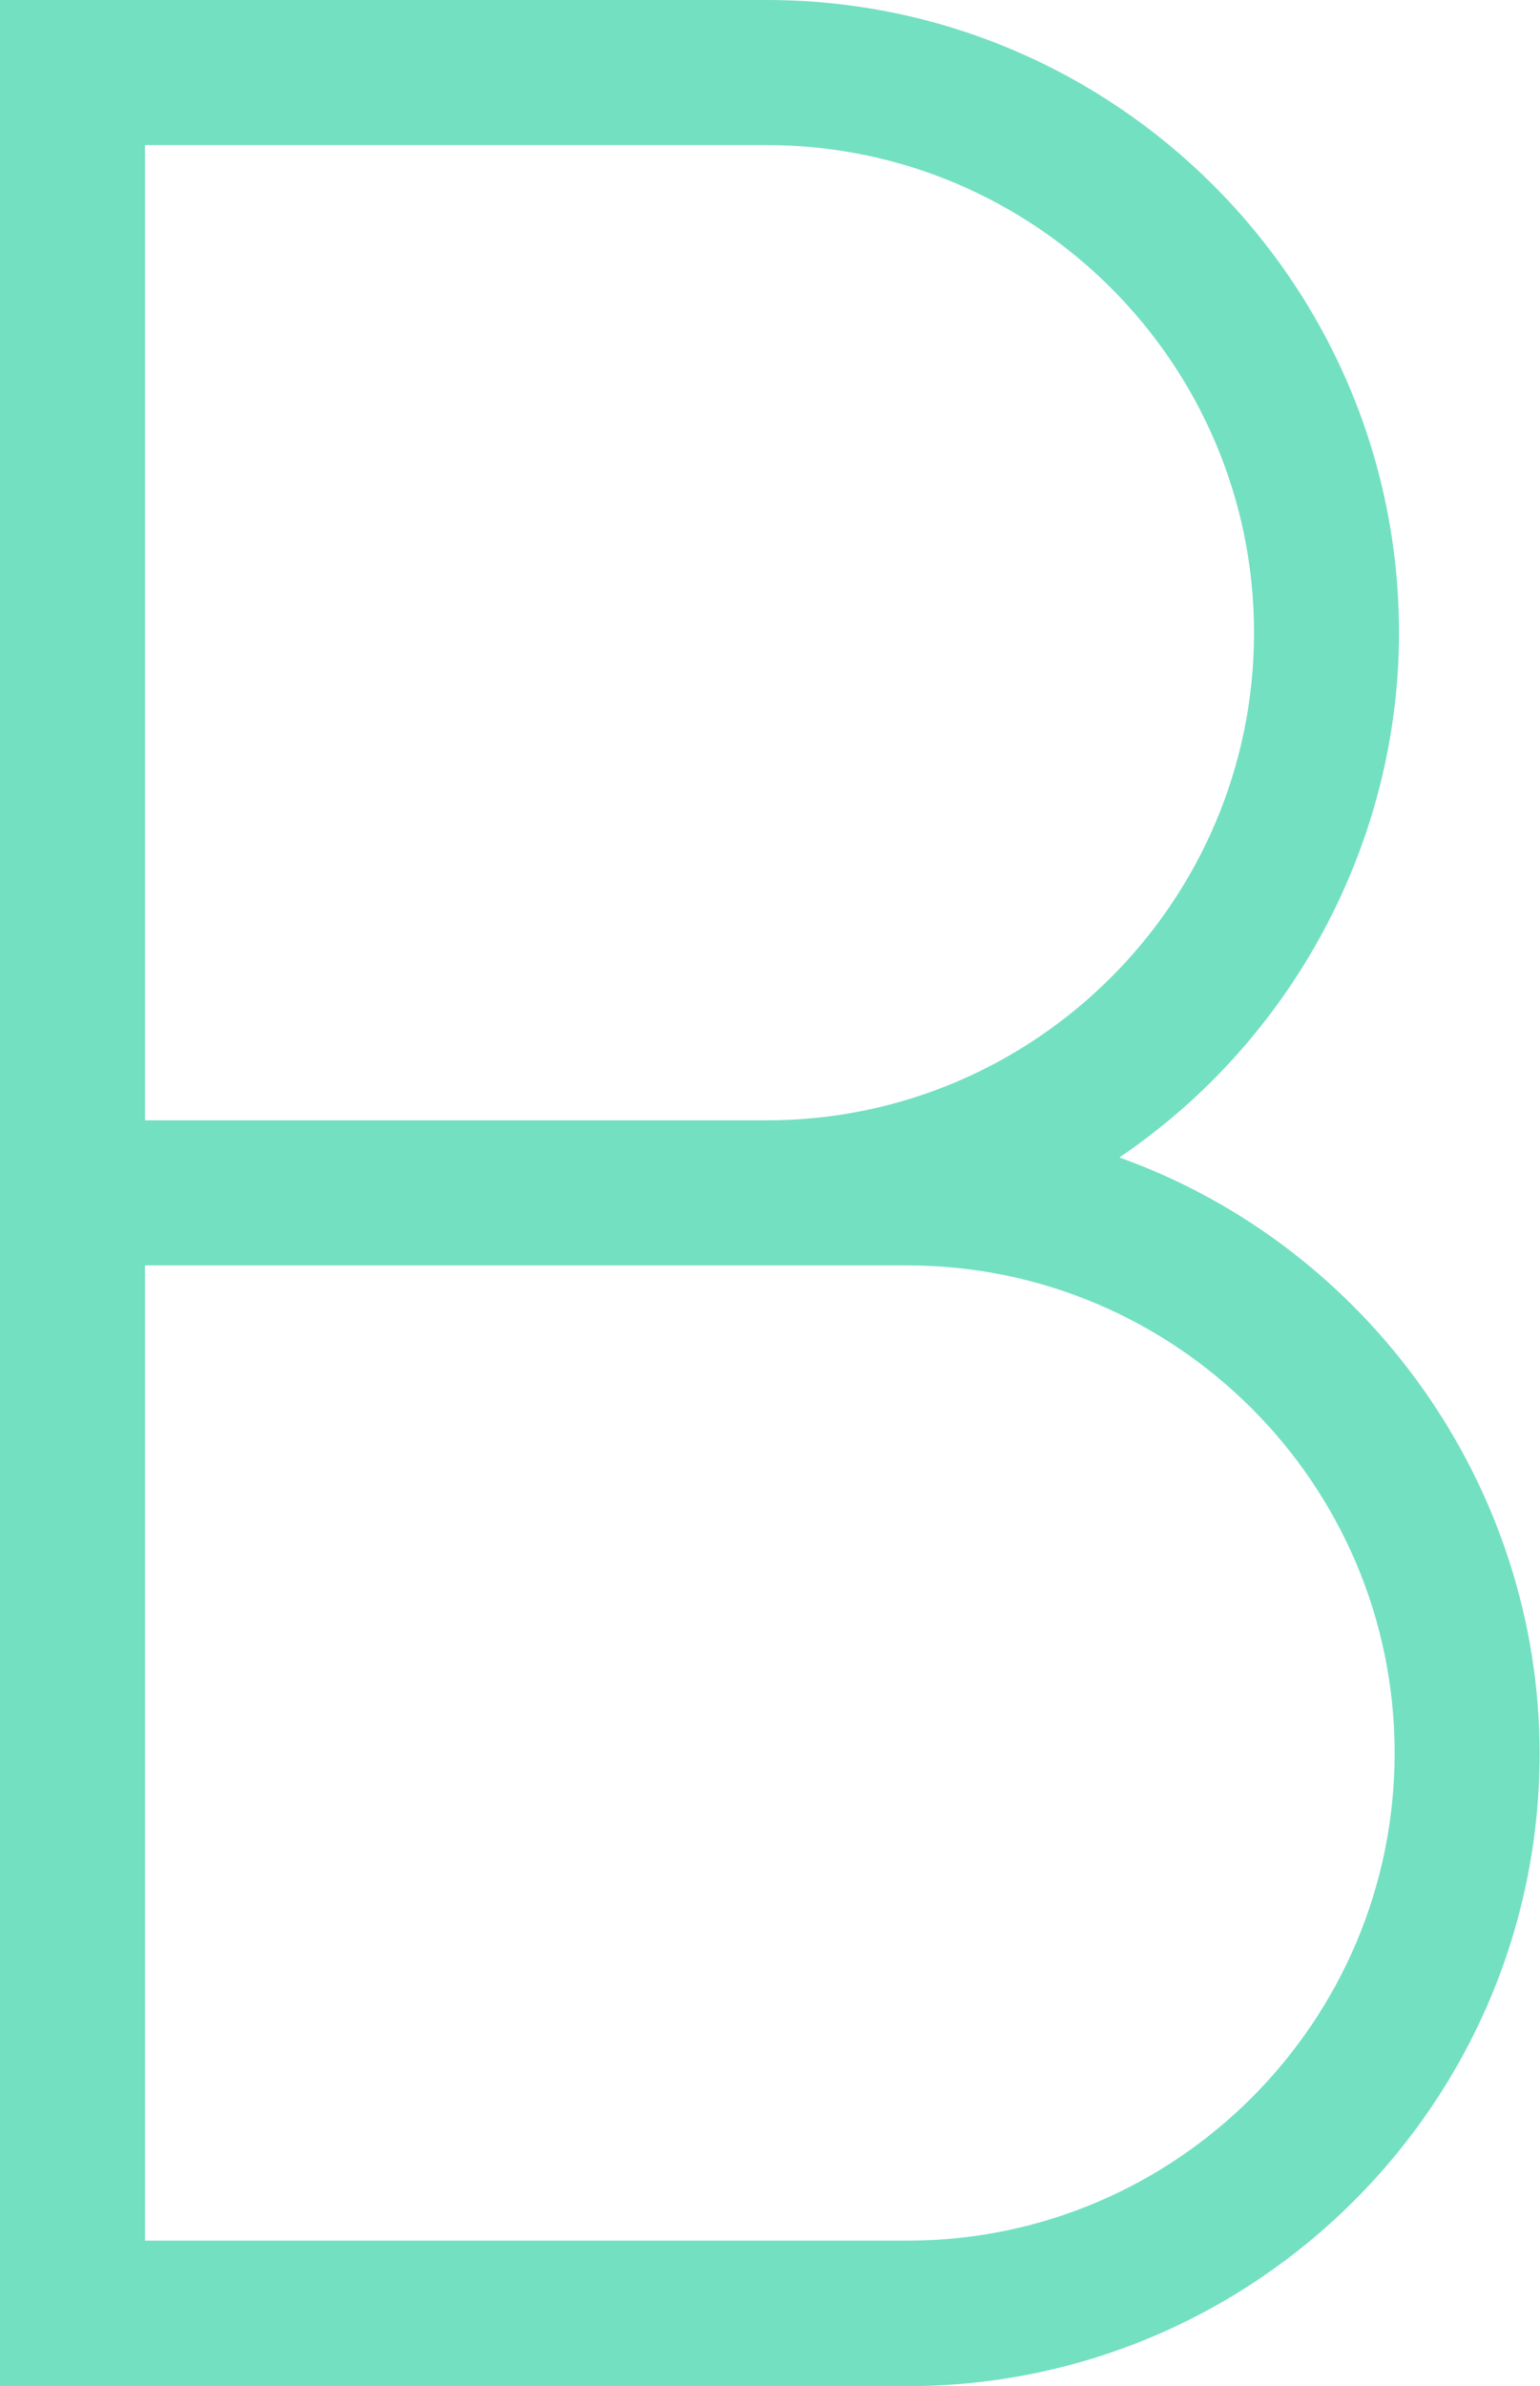
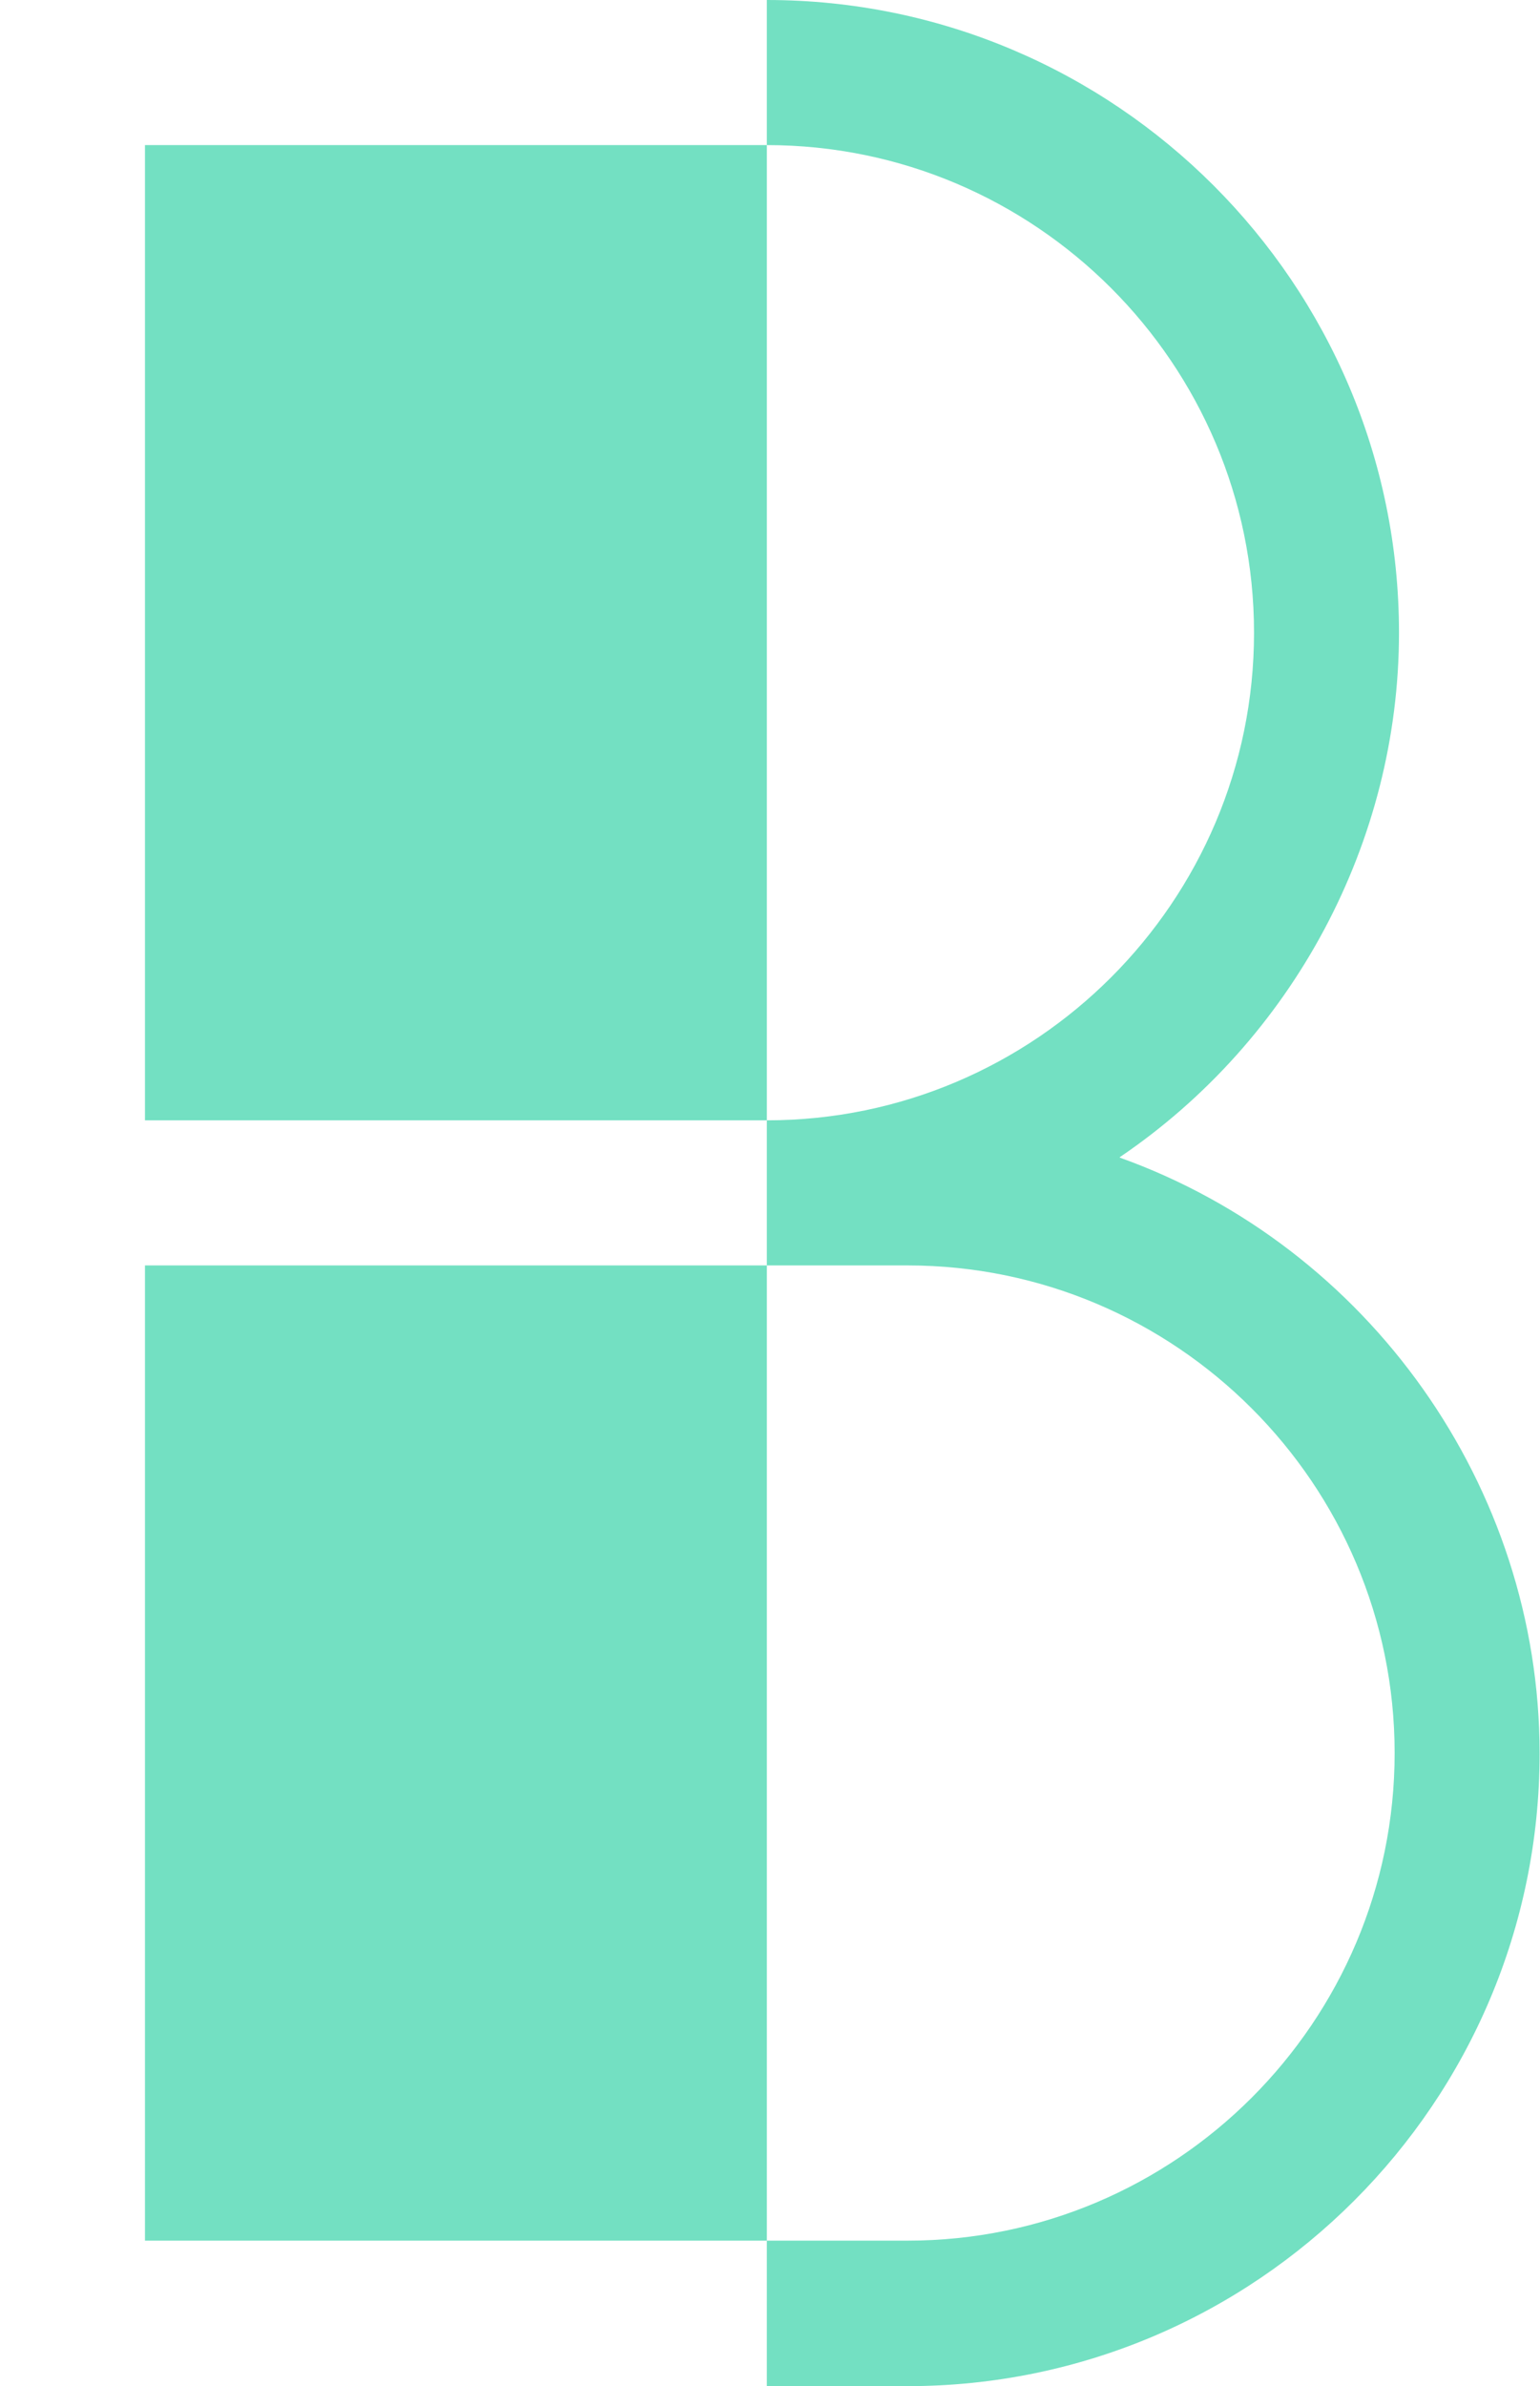
<svg xmlns="http://www.w3.org/2000/svg" viewBox="0 0 38.88 60.19">
  <defs>
    <style>.d{fill:#73e0c2;}</style>
  </defs>
  <g id="a" />
  <g id="b">
    <g id="c">
-       <path class="d" d="M35.21,44.22c0,6.78-5.52,12.3-12.3,12.3H3.66V31.92H22.91c6.78,0,12.3,5.52,12.3,12.3M3.66,28.26V3.66h15.7c6.78,0,12.3,5.52,12.3,12.3s-5.52,12.3-12.3,12.3H3.66Zm24.61,.93c4.37-2.96,7.05-7.95,7.05-13.23C35.32,7.16,28.16,0,19.36,0H0V60.19H22.91c8.8,0,15.96-7.16,15.96-15.96,0-6.73-4.32-12.78-10.6-15.03" />
+       <path class="d" d="M35.21,44.22c0,6.78-5.52,12.3-12.3,12.3H3.66V31.92H22.91c6.78,0,12.3,5.52,12.3,12.3M3.66,28.26V3.66h15.7c6.78,0,12.3,5.52,12.3,12.3s-5.52,12.3-12.3,12.3H3.66Zm24.61,.93c4.37-2.96,7.05-7.95,7.05-13.23C35.32,7.16,28.16,0,19.36,0V60.19H22.91c8.8,0,15.96-7.16,15.96-15.96,0-6.73-4.32-12.78-10.6-15.03" />
    </g>
  </g>
</svg>